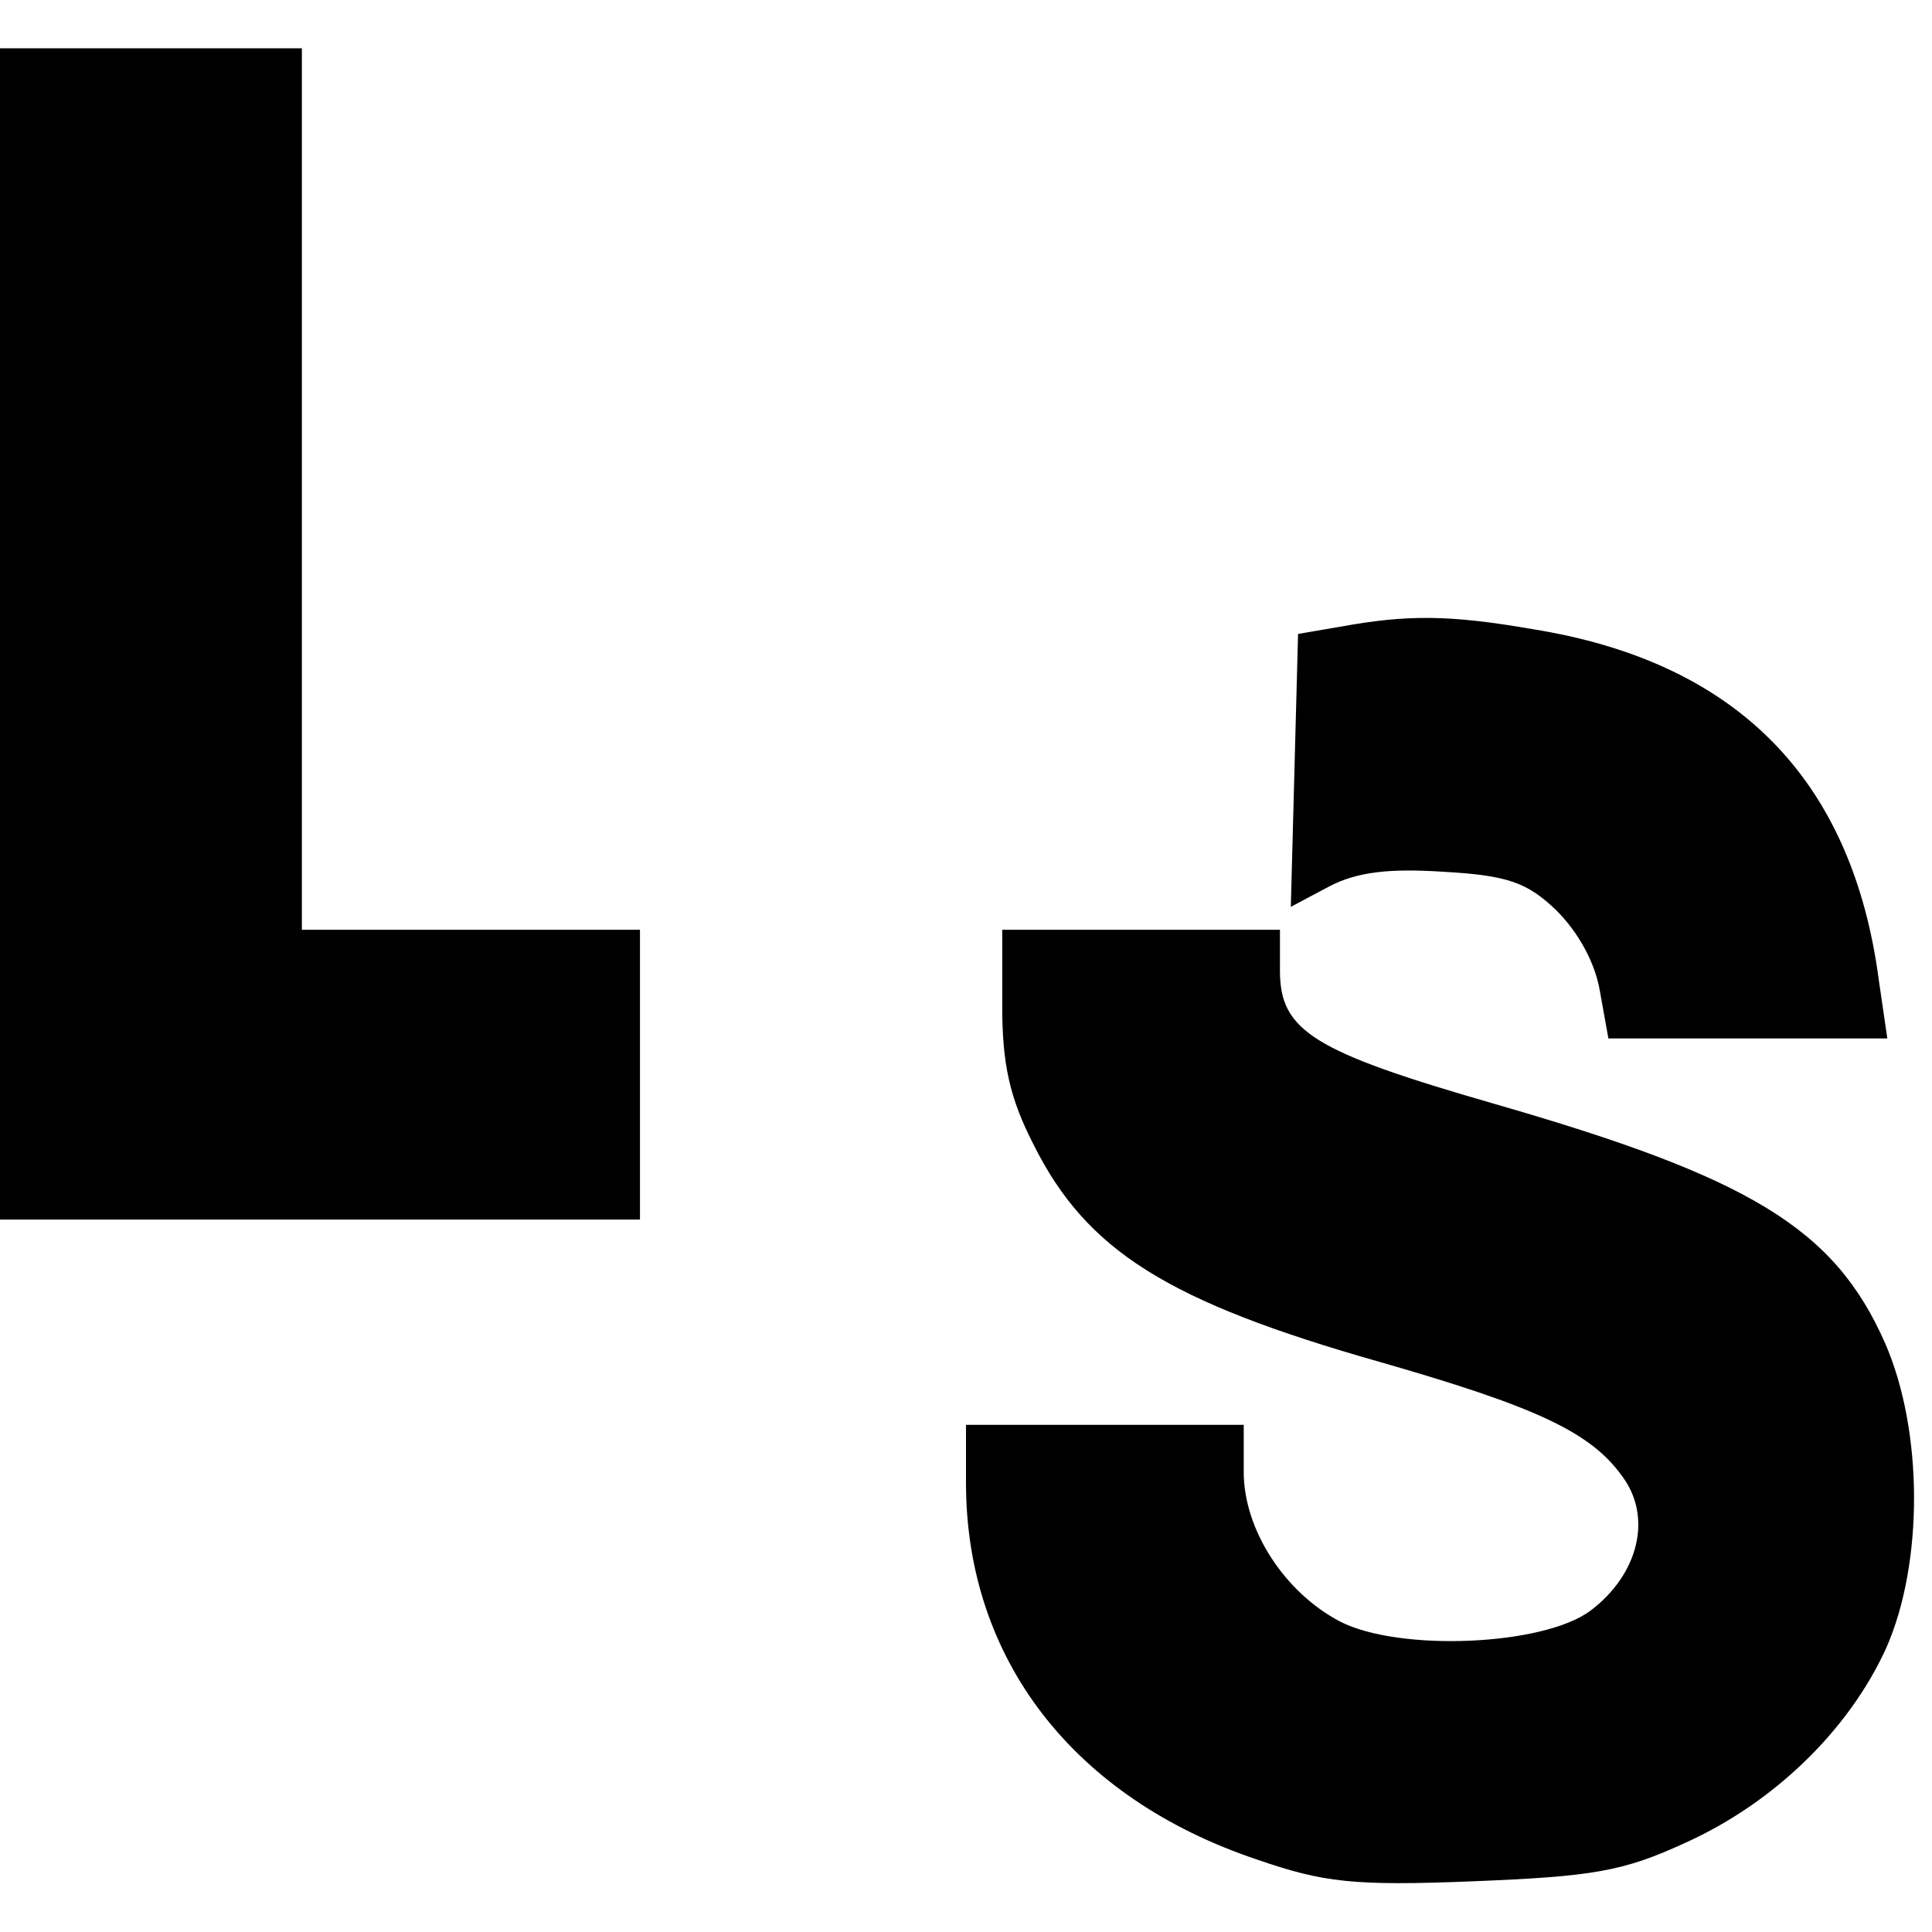
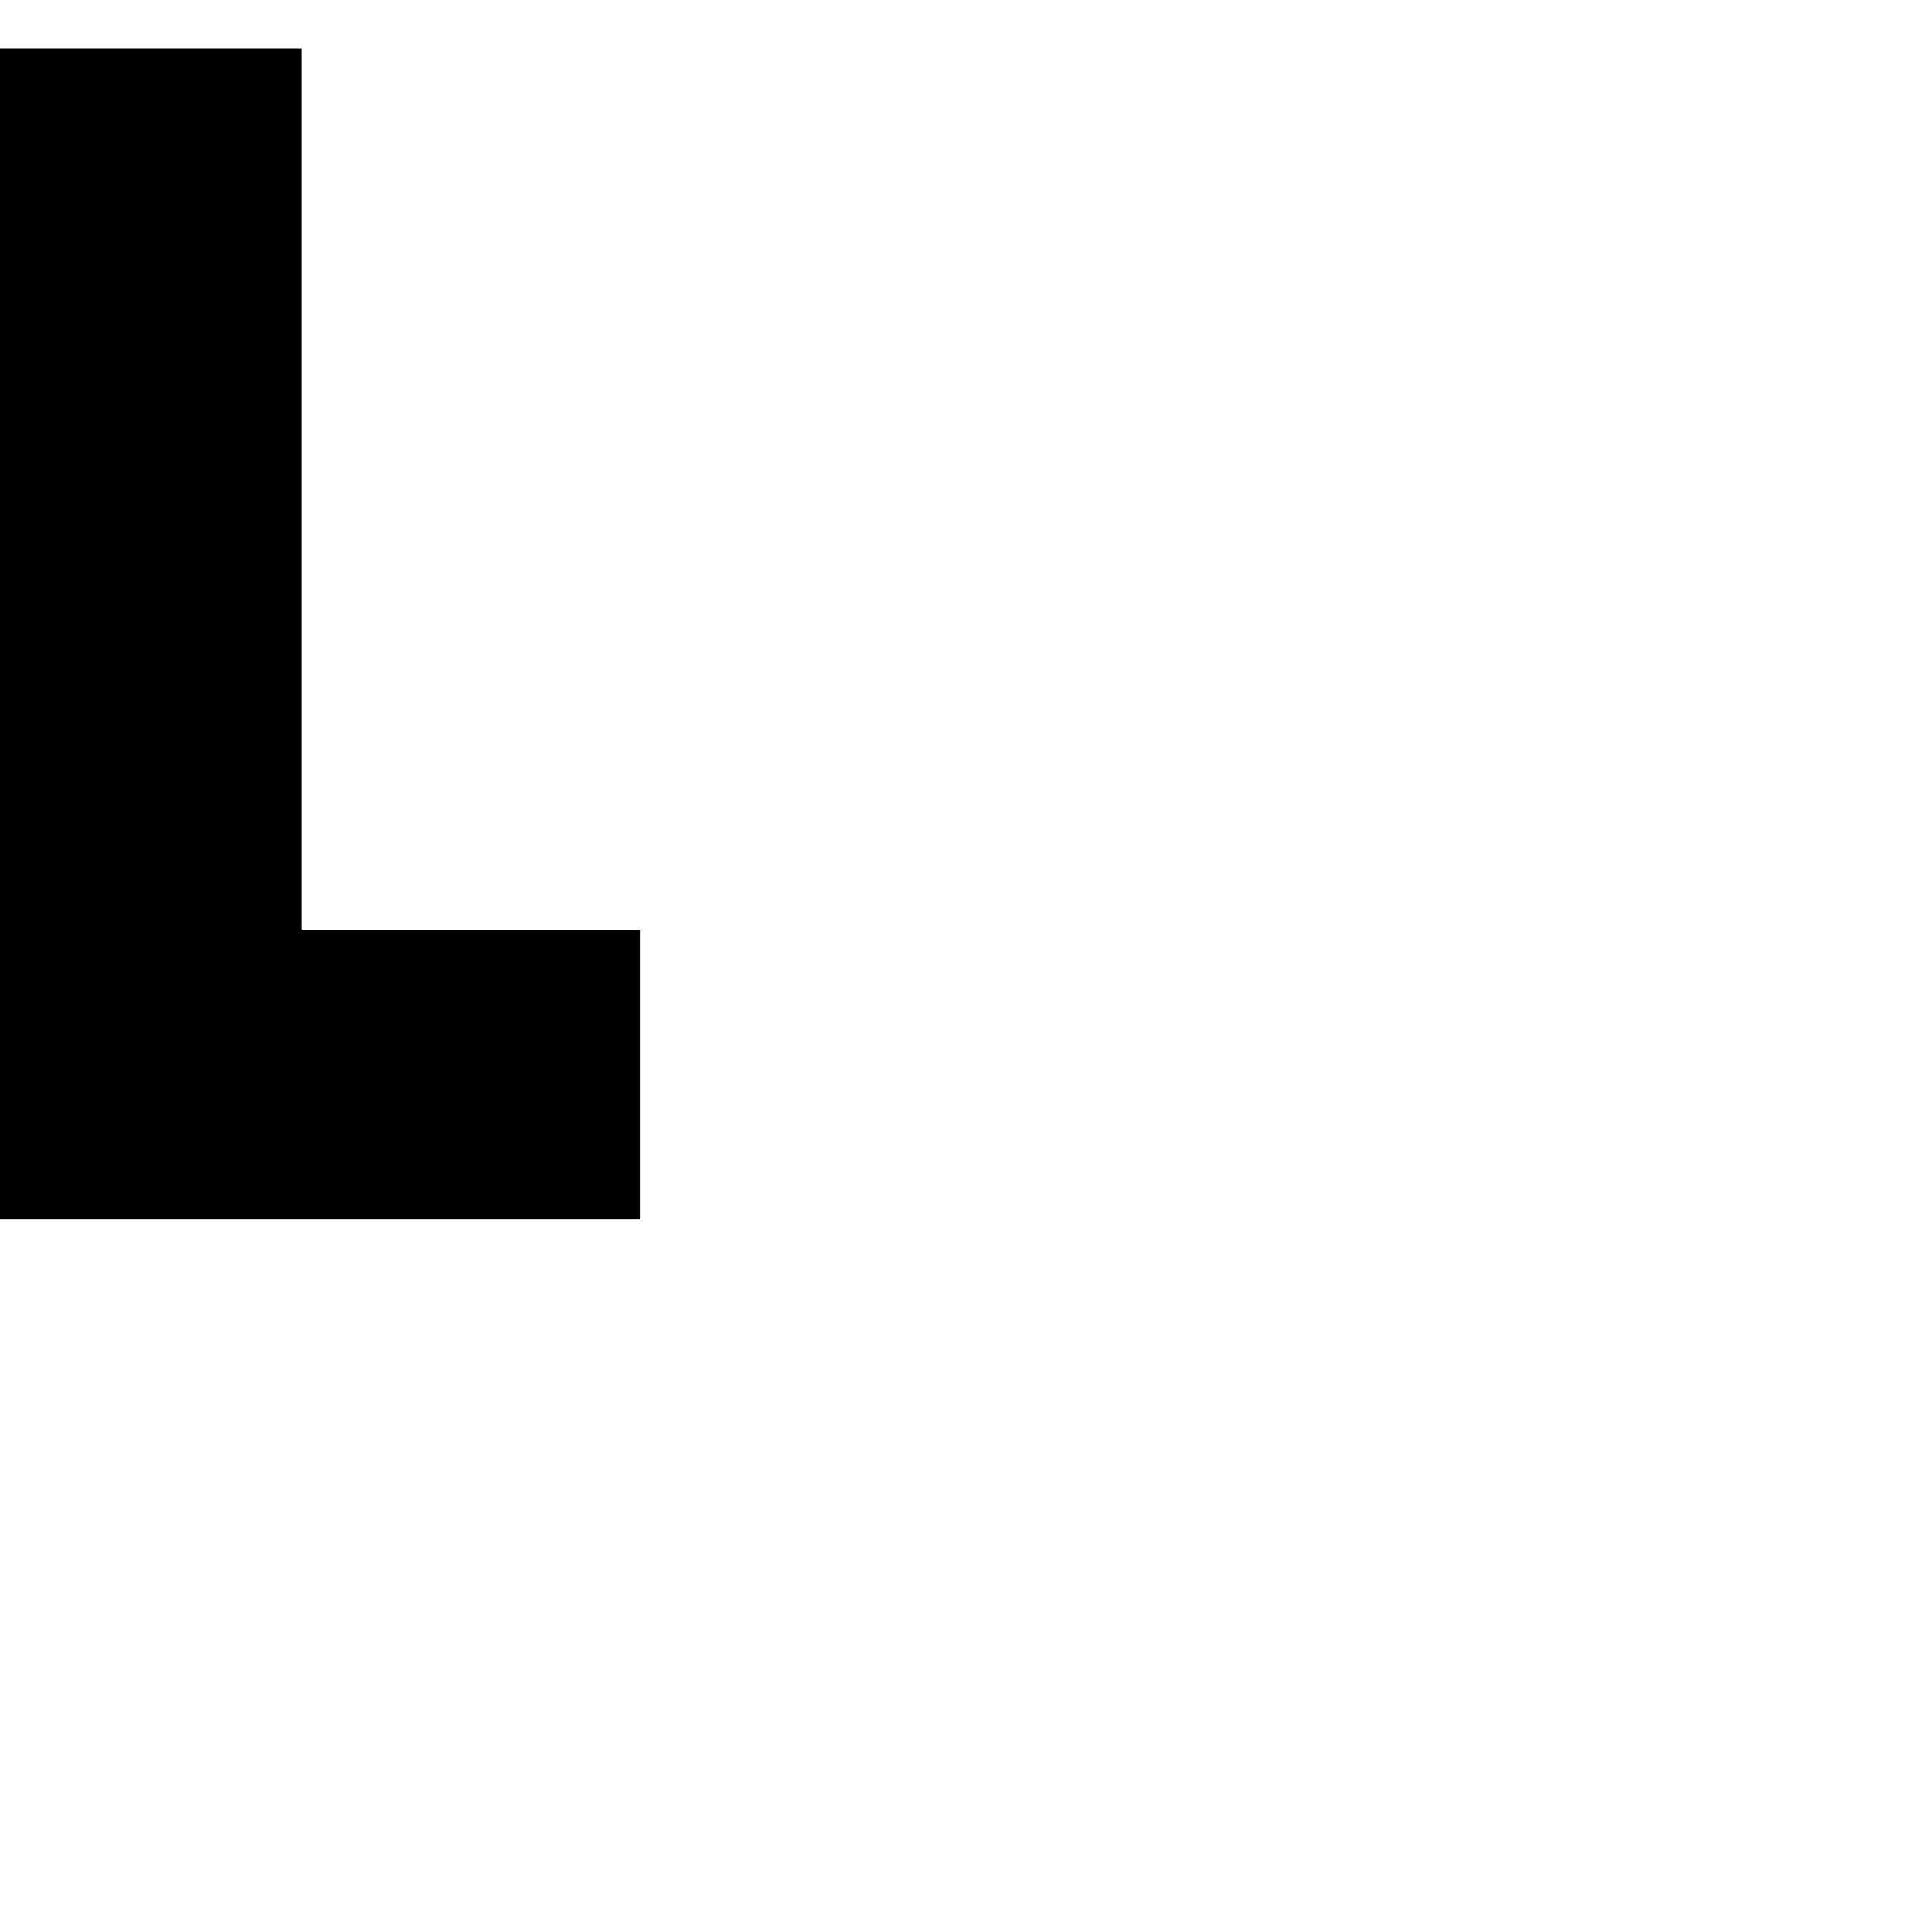
<svg xmlns="http://www.w3.org/2000/svg" version="1.0" width="160pt" height="160pt" viewBox="0 0 160 160" preserveAspectRatio="xMidYMid meet">
  <g transform="translate(0,160) scale(0.1,-0.1)" fill="#000000" stroke="none">
    <path d="M0 1075 l0 -485 265 0 265 0 0 120 0 120 -140 0 -140 0 0 365 0 365 -125 0 -125 0 0 -485z" />
-     <path d="M1110 1081 l-35 -6 -3 -113 -3 -113 32 17 c23 12 50 15 95 12 53 -3 69 -9 93 -32 18 -18 32 -43 36 -67 l7 -39 115 0 116 0 -7 48 c-22 167 -118 264 -287 291 -69 12 -104 12 -159 2z" />
-     <path d="M830 767 c0 -48 6 -76 26 -115 44 -88 111 -130 287 -180 129 -37 174 -58 200 -94 26 -34 14 -82 -26 -112 -39 -29 -158 -34 -207 -9 -46 24 -80 76 -80 124 l0 39 -115 0 -115 0 0 -48 c0 -146 89 -261 241 -312 55 -19 80 -22 179 -18 99 4 124 8 176 32 73 33 135 93 166 161 31 70 31 180 -1 253 -42 95 -112 137 -324 198 -149 43 -177 60 -177 110 l0 34 -115 0 -115 0 0 -63z" />
  </g>
</svg>